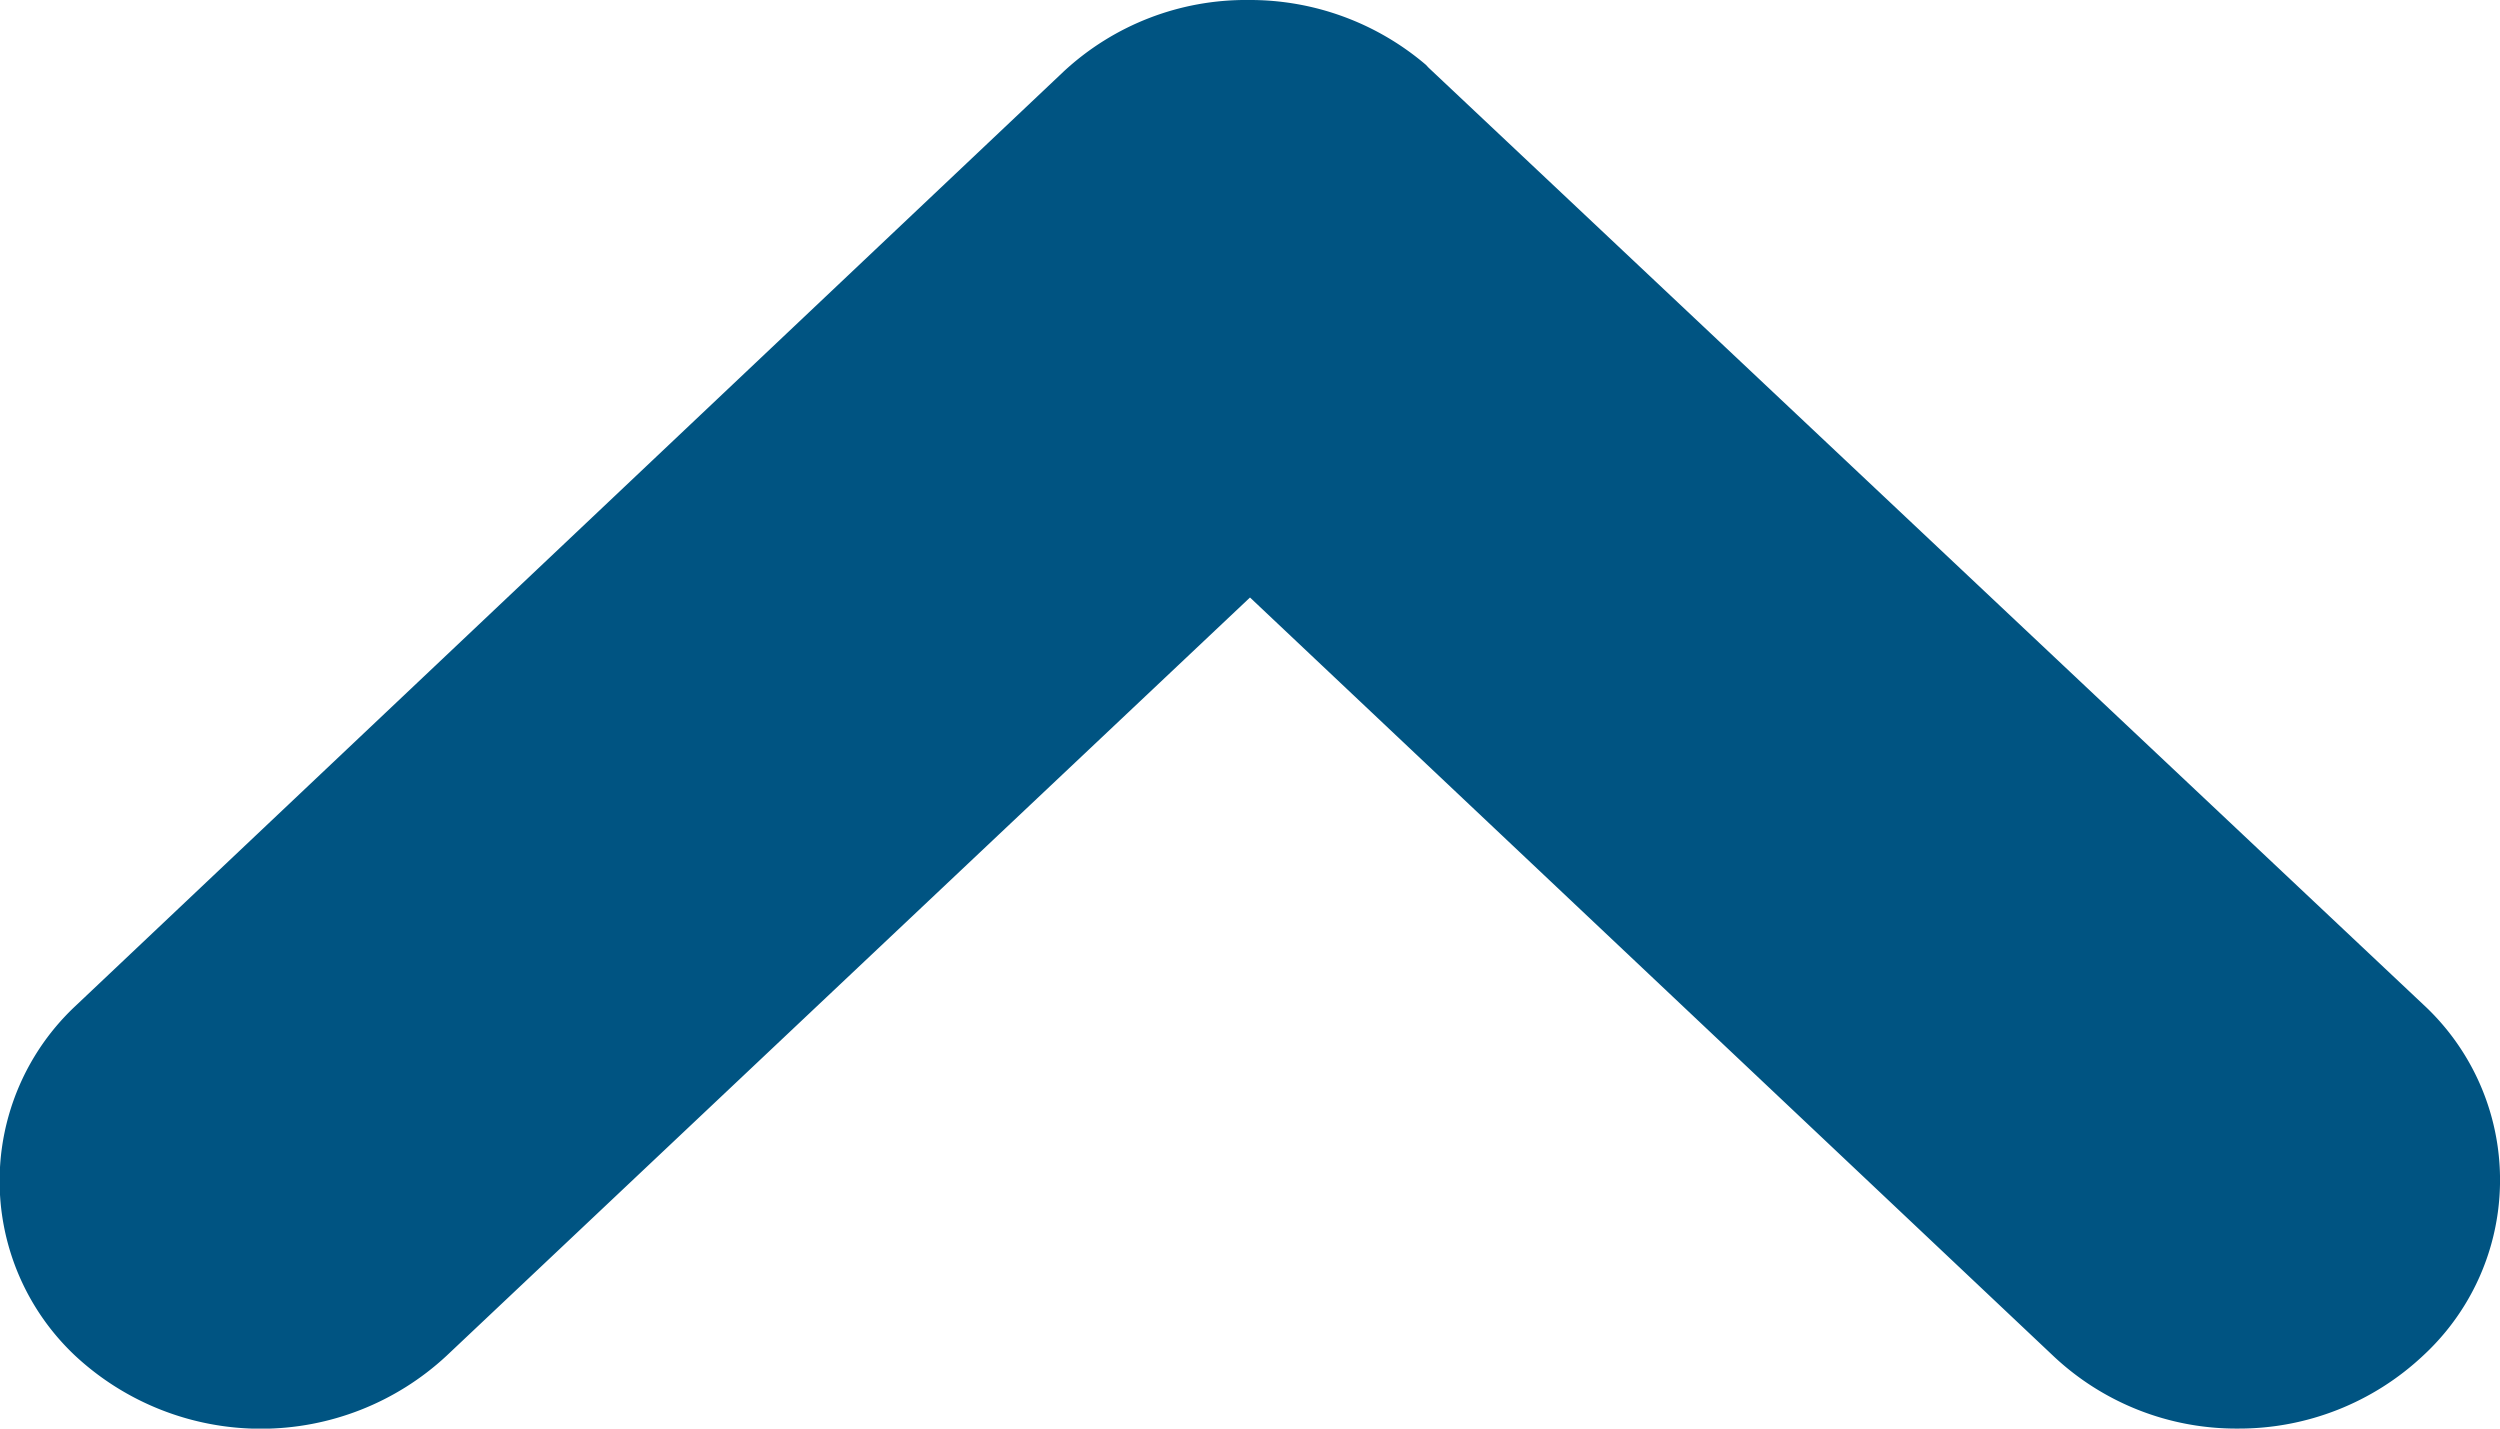
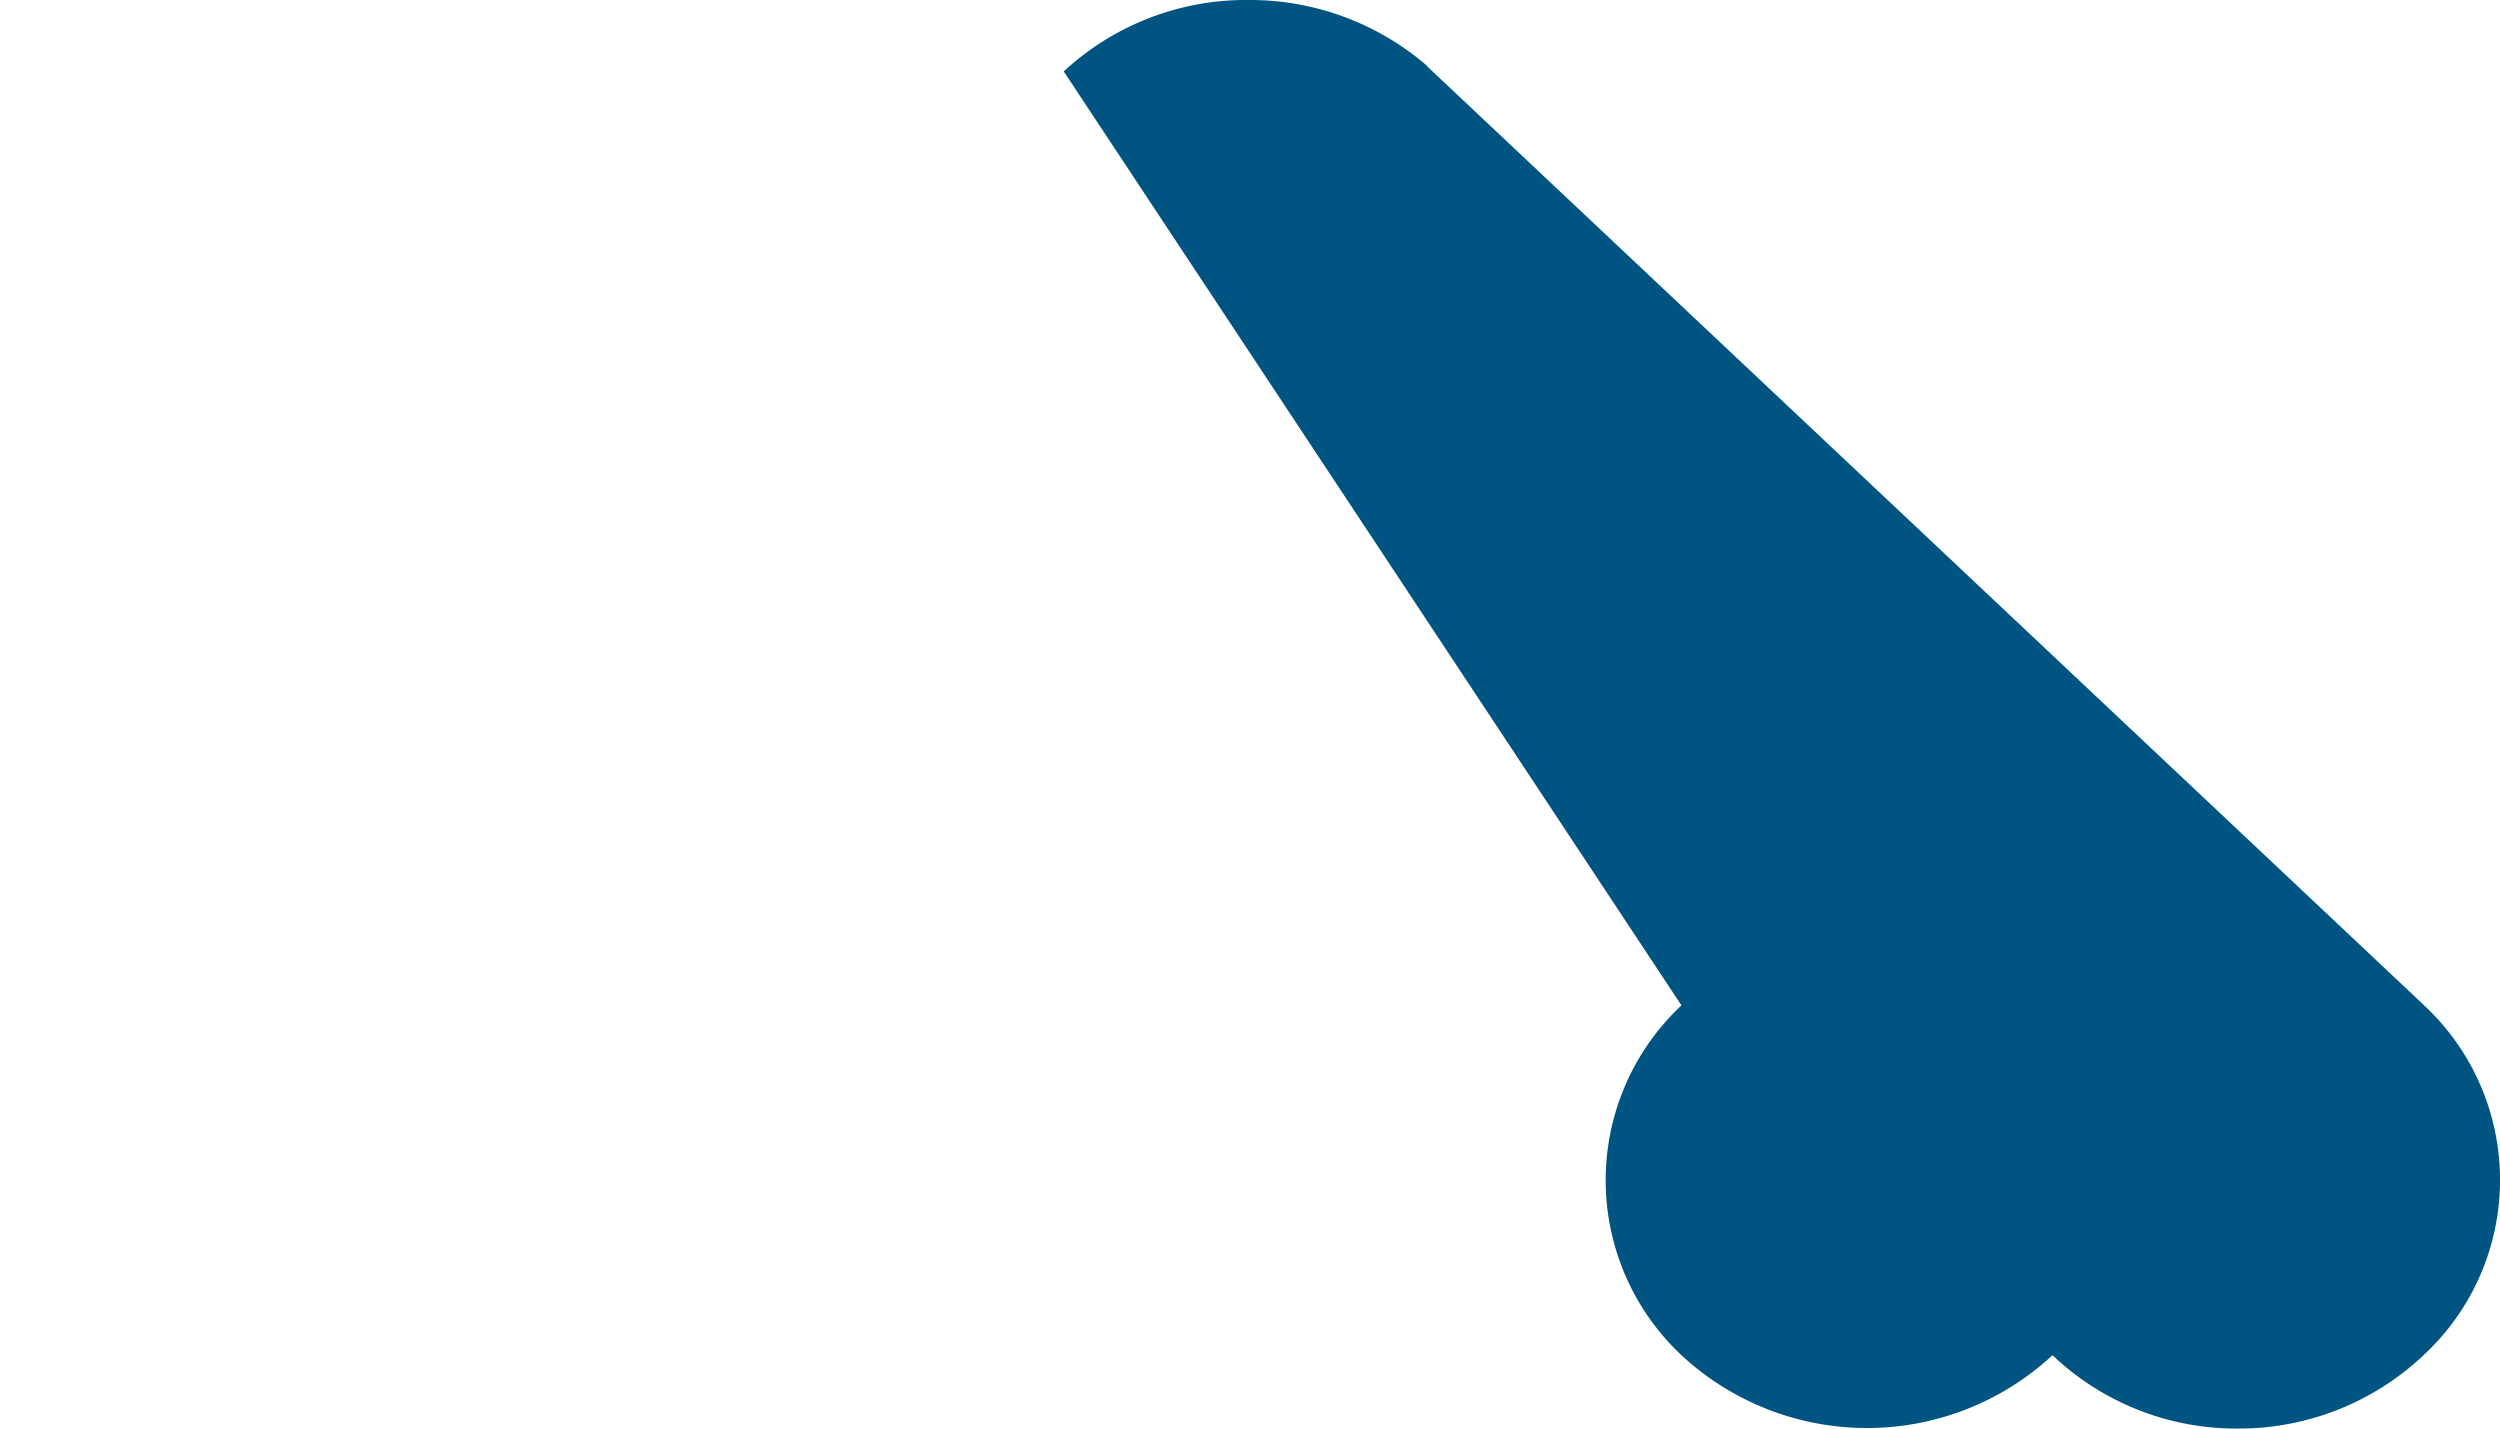
<svg xmlns="http://www.w3.org/2000/svg" width="14" height="8" viewBox="0 0 14 8">
-   <path id="Union_16" data-name="Union 16" d="M6.015,7.637,6,7.621.429,2.374a1.338,1.338,0,0,1,0-1.964A1.506,1.506,0,0,1,1.468,0,1.493,1.493,0,0,1,2.506.411L7,4.654,11.5.407a1.527,1.527,0,0,1,2.078,0,1.343,1.343,0,0,1,0,1.959l0,0L8.043,7.6A1.5,1.5,0,0,1,7.008,8,1.518,1.518,0,0,1,6.015,7.637Z" transform="translate(14 8) rotate(180)" fill="#005482" />
+   <path id="Union_16" data-name="Union 16" d="M6.015,7.637,6,7.621.429,2.374a1.338,1.338,0,0,1,0-1.964A1.506,1.506,0,0,1,1.468,0,1.493,1.493,0,0,1,2.506.411a1.527,1.527,0,0,1,2.078,0,1.343,1.343,0,0,1,0,1.959l0,0L8.043,7.6A1.5,1.5,0,0,1,7.008,8,1.518,1.518,0,0,1,6.015,7.637Z" transform="translate(14 8) rotate(180)" fill="#005482" />
</svg>